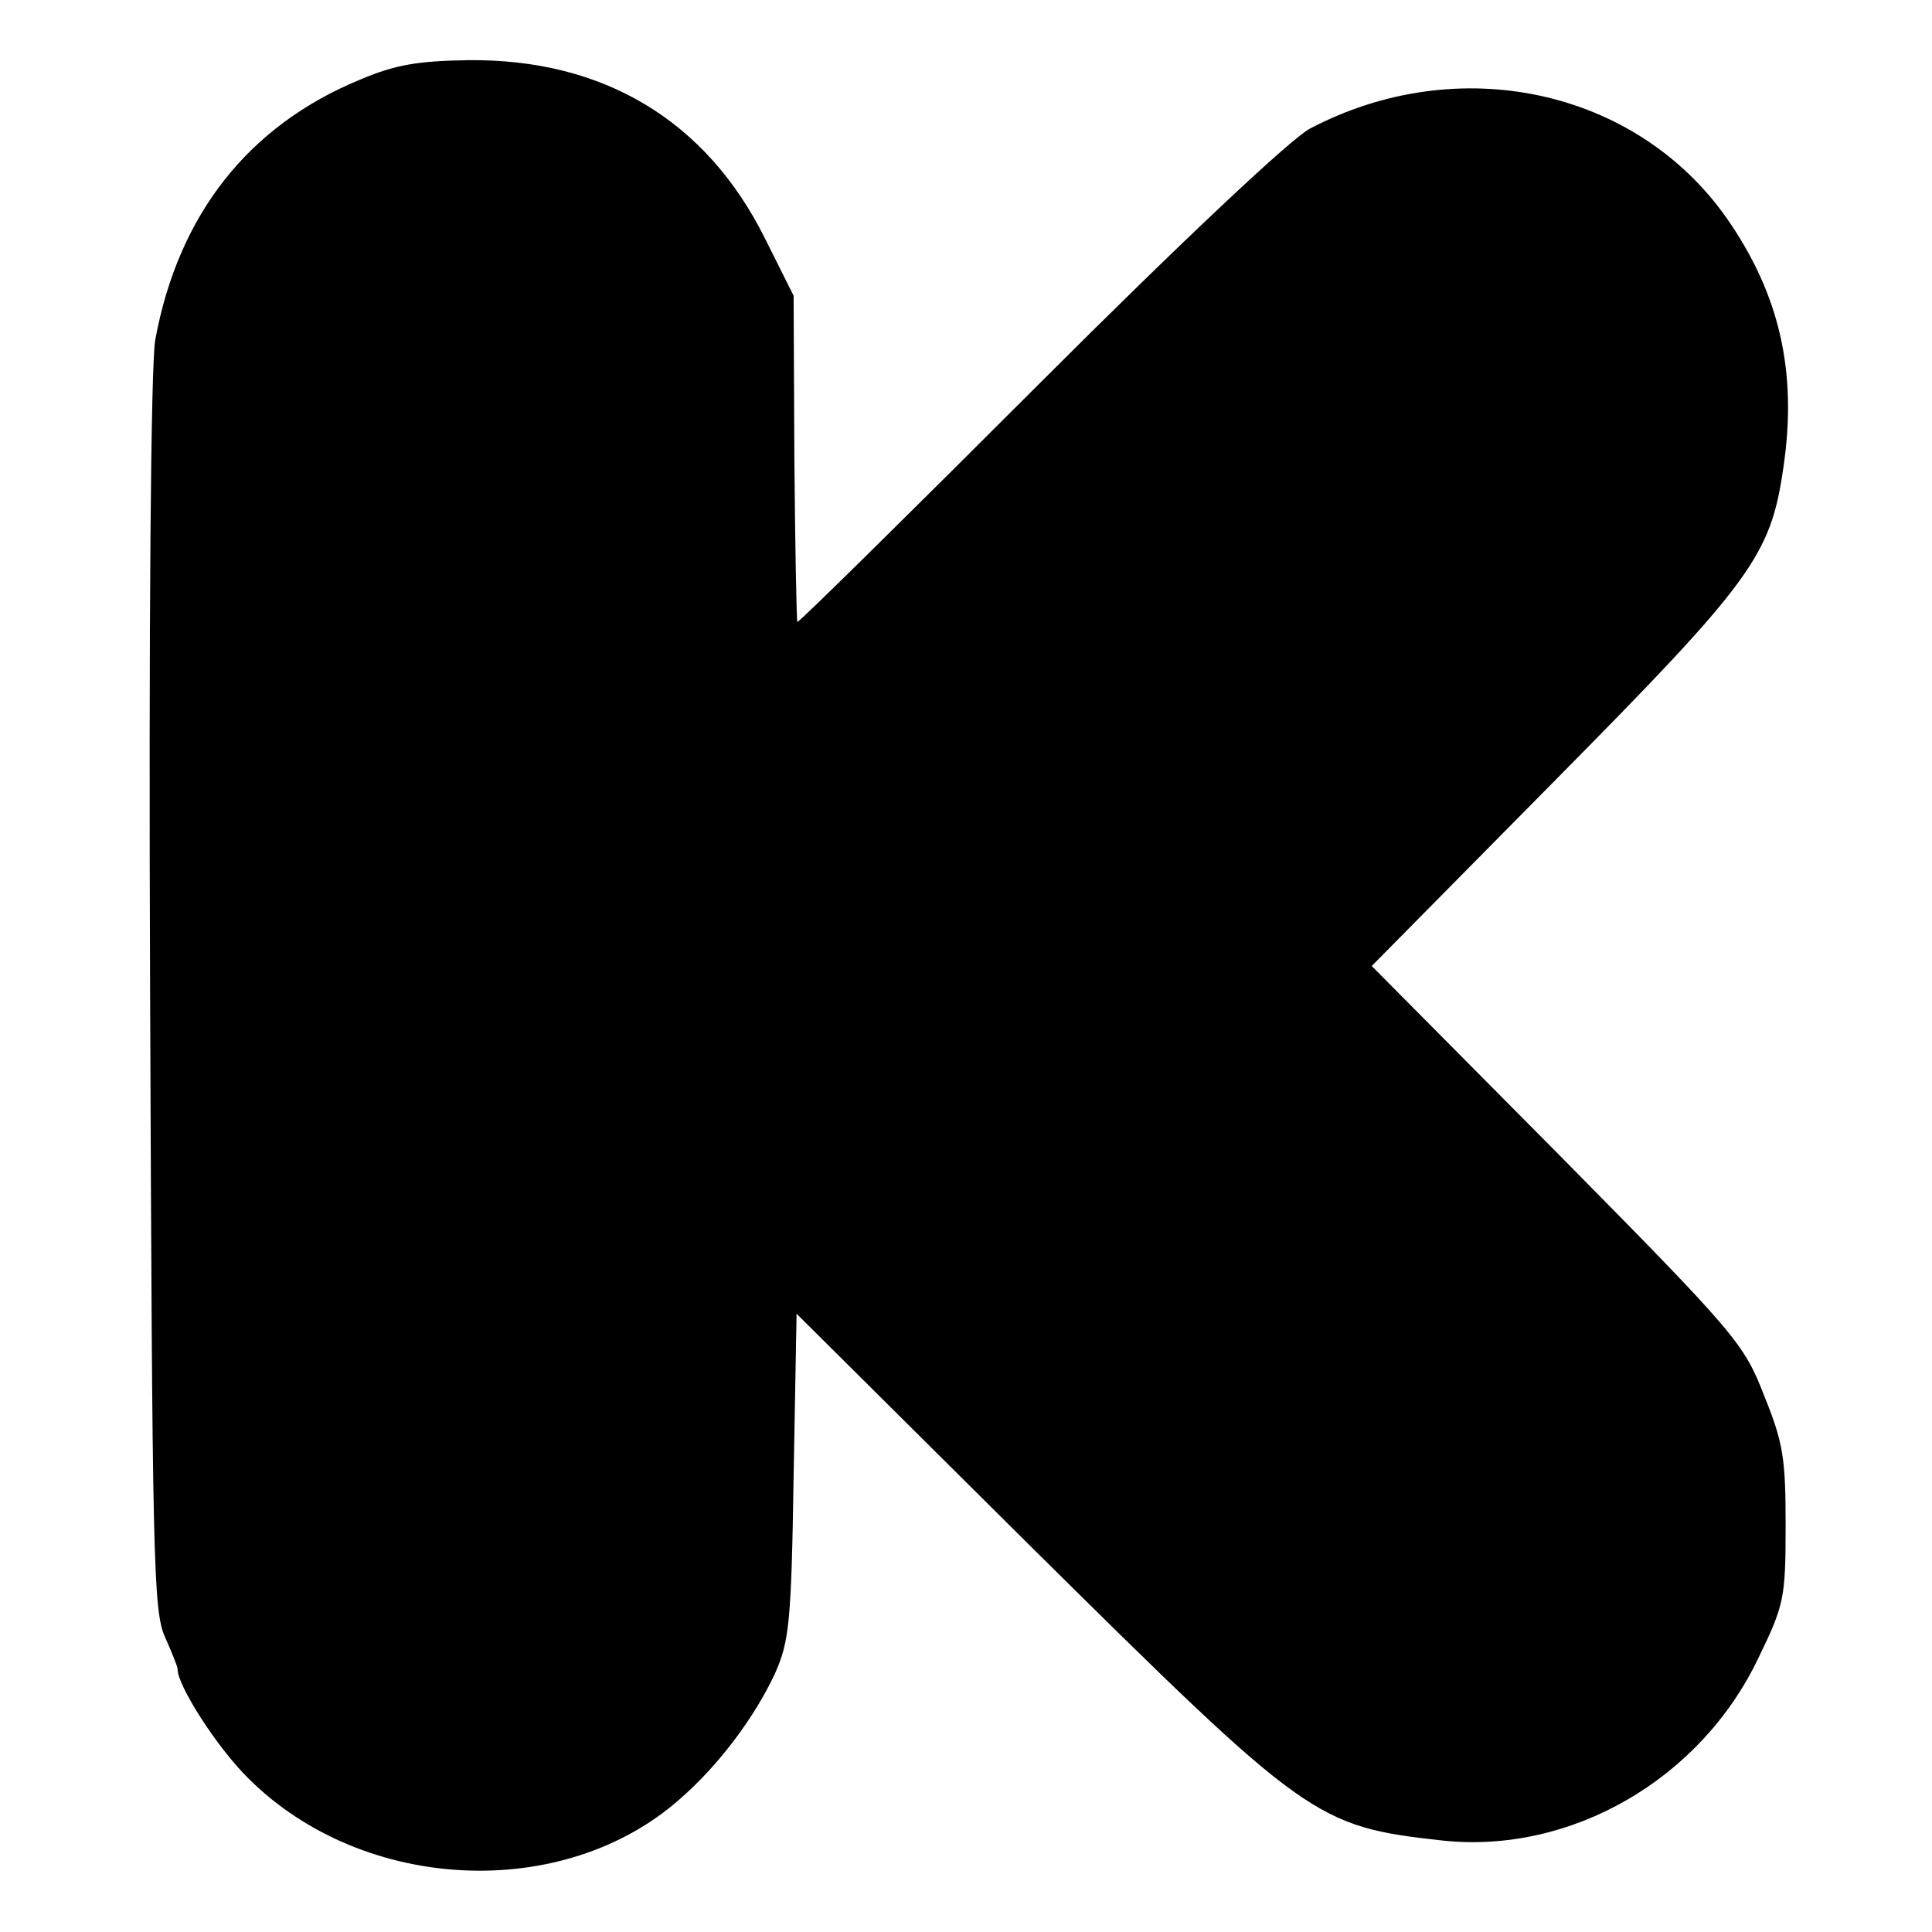
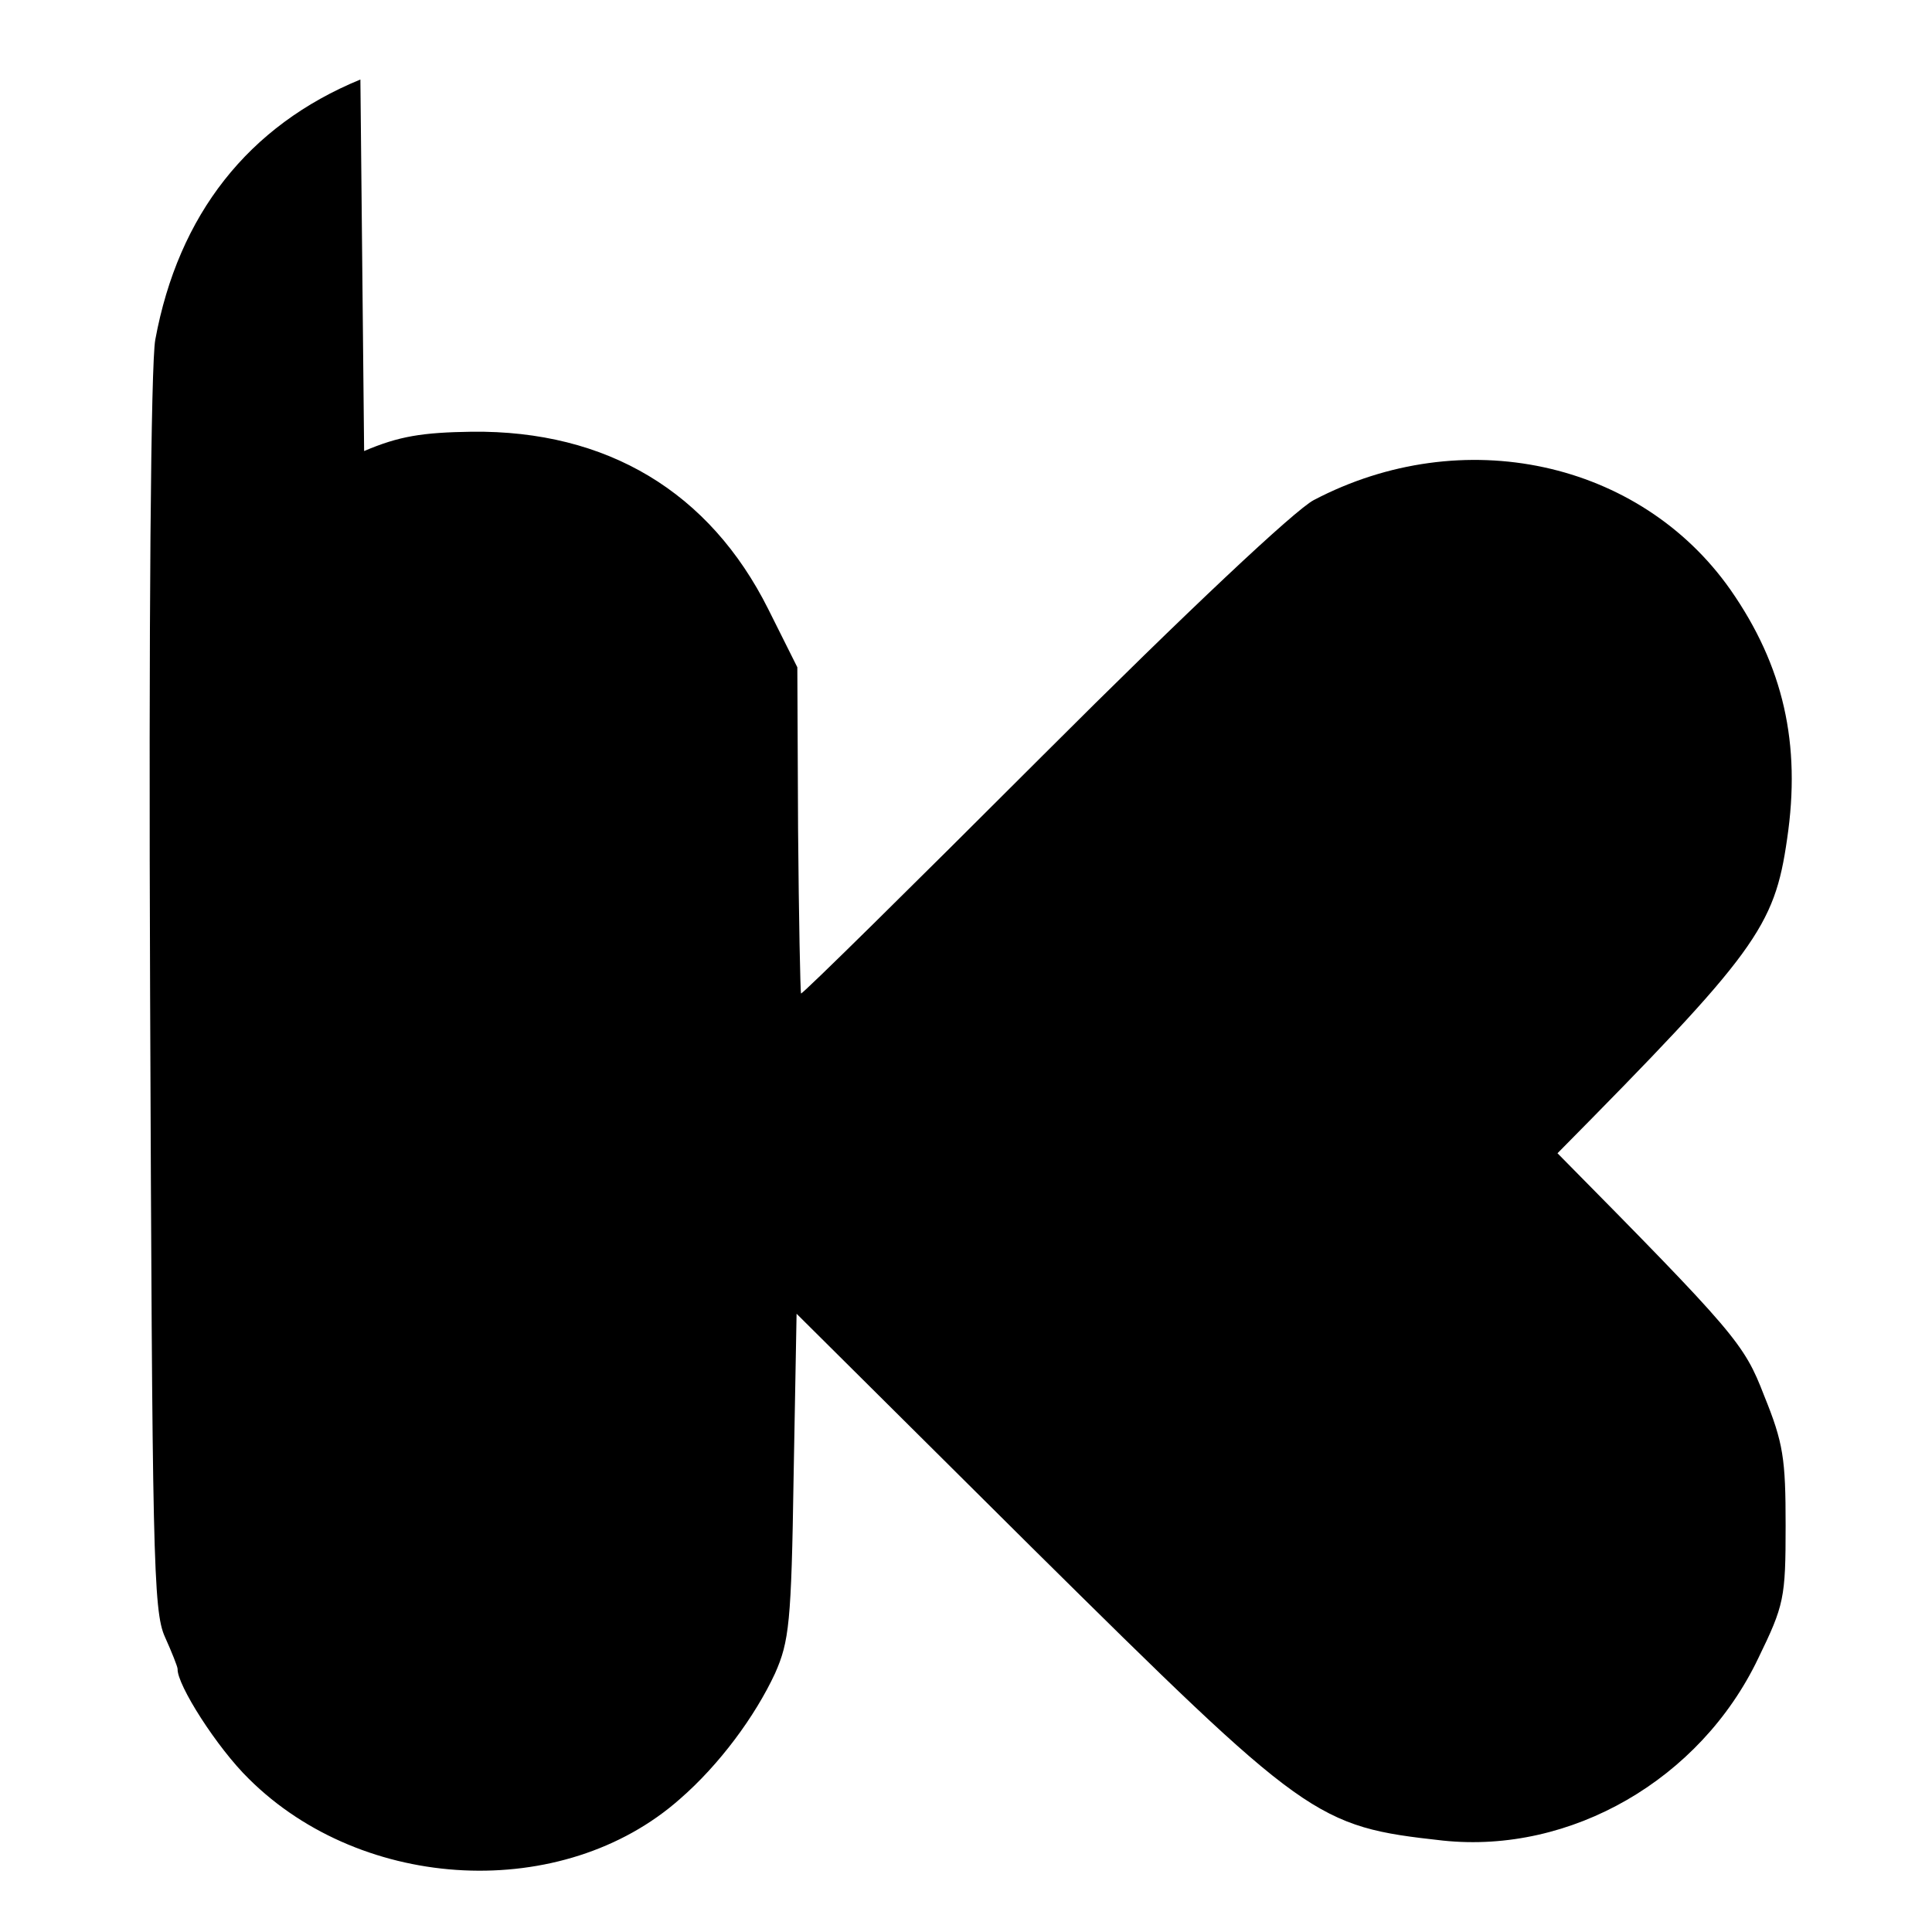
<svg xmlns="http://www.w3.org/2000/svg" version="1.0" width="260pt" height="260pt" viewBox="0 0 260 260" preserveAspectRatio="xMidYMid meet">
  <g transform="translate(0,260) scale(0.1,-0.1)" fill="#000000" stroke="none">
-     <path d="M485 2493 c-151 -62 -245 -182 -276 -350 -6 -31 -9 -381 -7 -880 3 -755 4 -831 20 -866 9 -20 17 -40 17 -43 -1 -21 53 -106 96 -148 154 -153 423 -166 580 -27 53 46 101 111 128 169 19 43 22 68 25 265 l4 219 316 -314 c372 -368 382 -376 554 -395 172 -18 346 82 424 245 35 72 37 81 37 179 0 90 -3 111 -29 175 -27 70 -38 83 -278 326 l-250 252 245 248 c267 270 292 304 309 423 19 128 -5 233 -76 335 -122 174 -361 226 -561 121 -25 -13 -170 -149 -365 -344 -177 -177 -323 -321 -325 -320 -1 2 -3 101 -4 221 l-1 218 -39 78 c-79 158 -217 241 -399 239 -67 -1 -98 -6 -145 -26z" />
+     <path d="M485 2493 c-151 -62 -245 -182 -276 -350 -6 -31 -9 -381 -7 -880 3 -755 4 -831 20 -866 9 -20 17 -40 17 -43 -1 -21 53 -106 96 -148 154 -153 423 -166 580 -27 53 46 101 111 128 169 19 43 22 68 25 265 l4 219 316 -314 c372 -368 382 -376 554 -395 172 -18 346 82 424 245 35 72 37 81 37 179 0 90 -3 111 -29 175 -27 70 -38 83 -278 326 c267 270 292 304 309 423 19 128 -5 233 -76 335 -122 174 -361 226 -561 121 -25 -13 -170 -149 -365 -344 -177 -177 -323 -321 -325 -320 -1 2 -3 101 -4 221 l-1 218 -39 78 c-79 158 -217 241 -399 239 -67 -1 -98 -6 -145 -26z" />
  </g>
</svg>